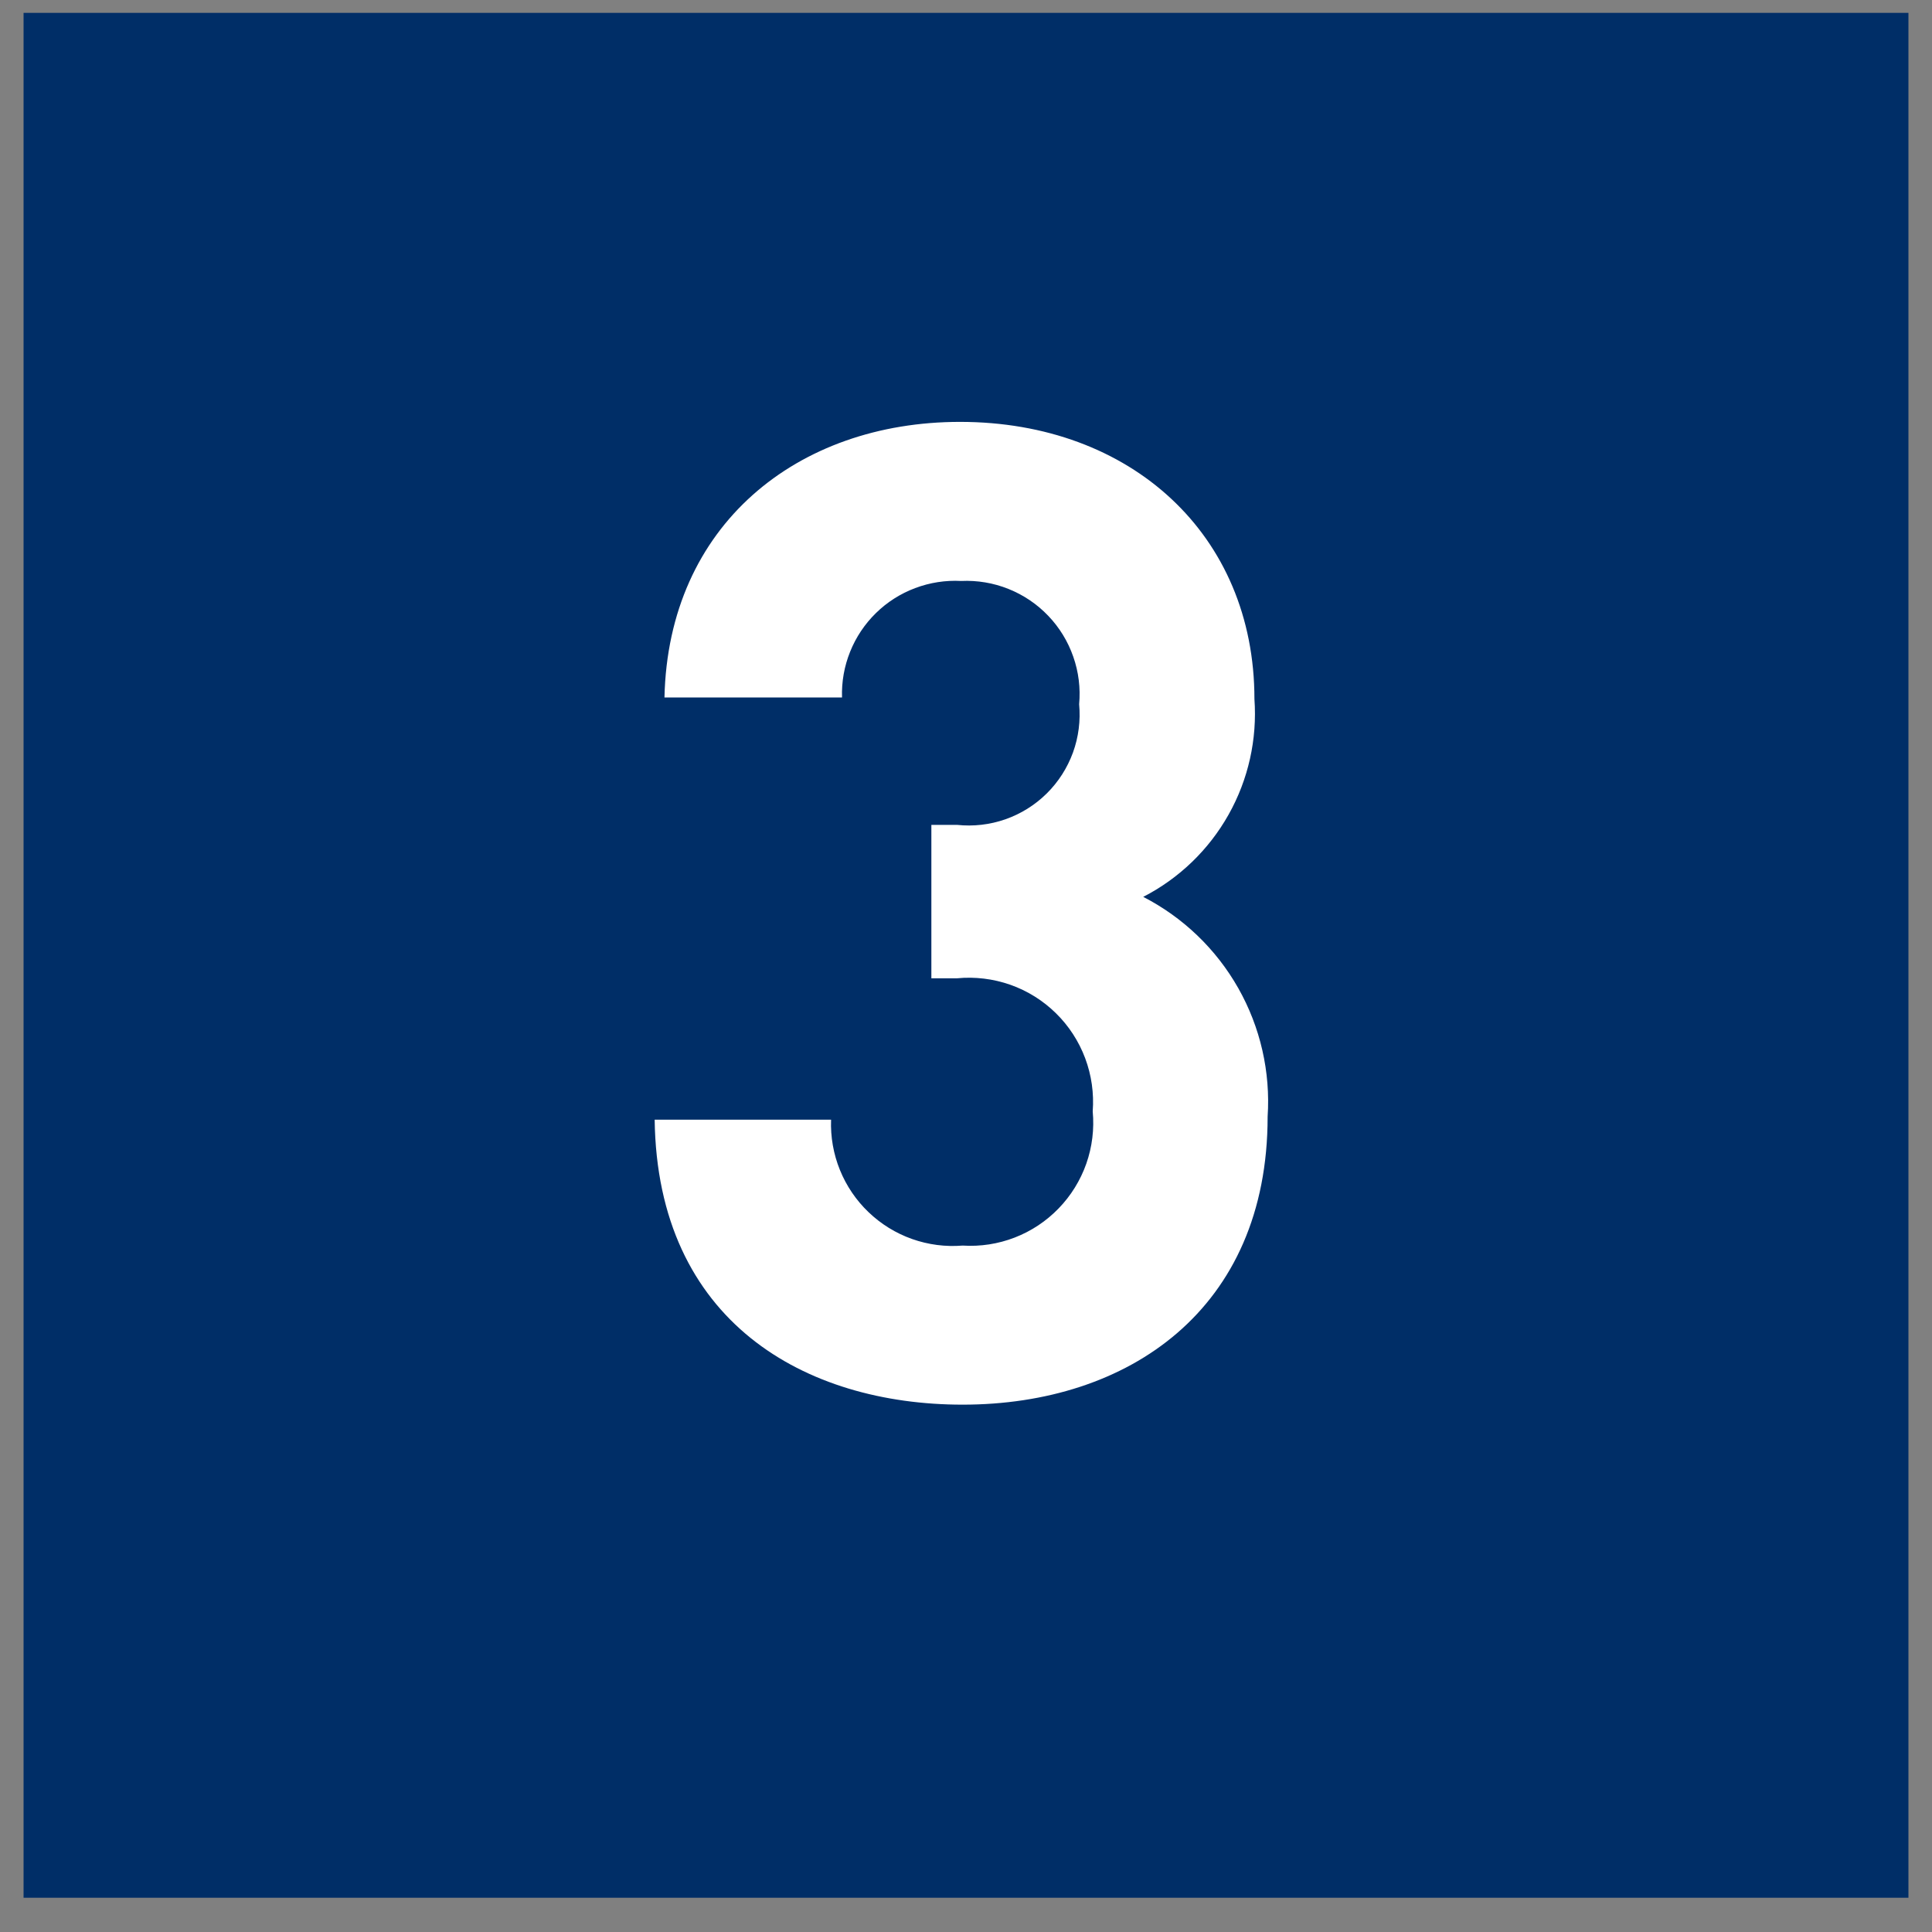
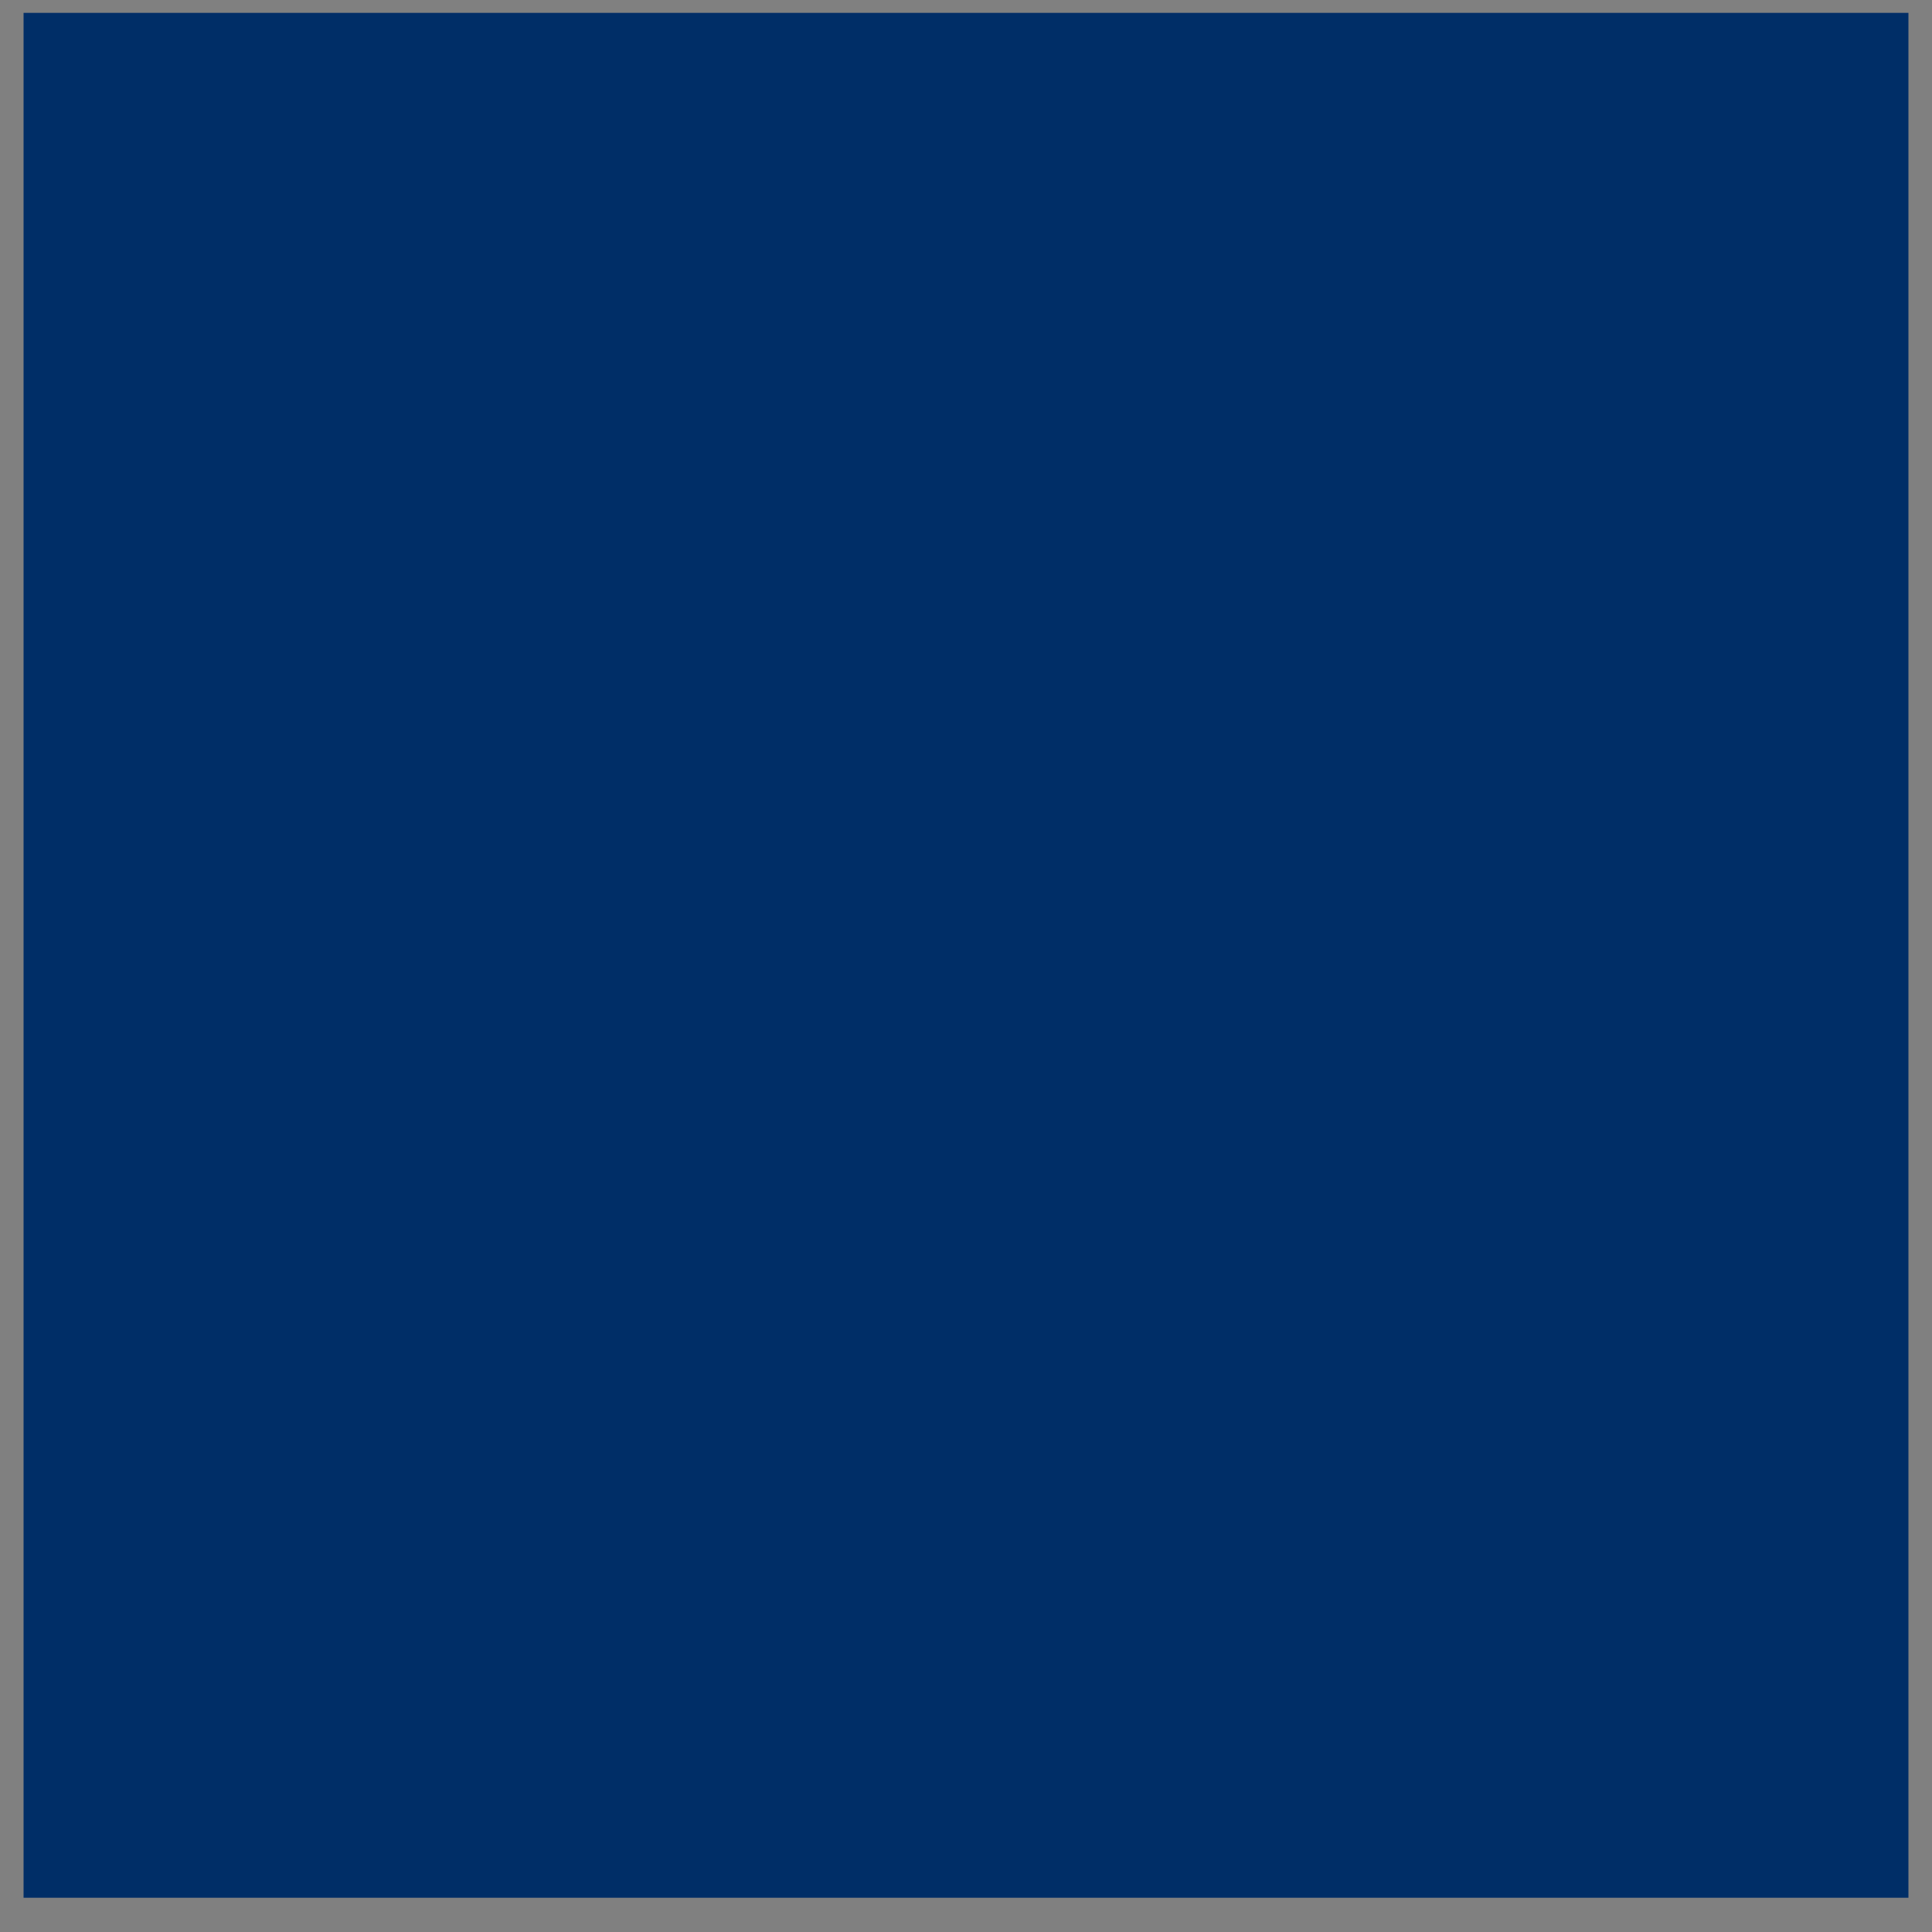
<svg xmlns="http://www.w3.org/2000/svg" width="41" height="41" viewBox="0 0 41 41" fill="none">
  <rect x="0" y="0" width="41" height="41" fill="#808080" stroke="none" />
  <path fill-rule="evenodd" clip-rule="evenodd" d="M0.5 0.273H40.5V40.273H0.5V0.273Z" fill="#002E67" />
-   <path d="M20.429 29.809C17.085 29.809 13.949 28.049 13.893 23.761H17.637C17.623 24.126 17.687 24.49 17.824 24.828C17.961 25.166 18.168 25.472 18.432 25.724C18.696 25.977 19.01 26.171 19.354 26.293C19.698 26.415 20.065 26.463 20.429 26.433C20.805 26.457 21.182 26.399 21.533 26.263C21.885 26.127 22.203 25.916 22.465 25.645C22.727 25.375 22.928 25.05 23.053 24.695C23.178 24.339 23.224 23.96 23.189 23.585C23.218 23.202 23.164 22.817 23.029 22.457C22.894 22.097 22.682 21.77 22.407 21.501C22.133 21.232 21.803 21.026 21.44 20.898C21.077 20.771 20.691 20.724 20.309 20.761H19.765V17.505H20.309C20.655 17.542 21.006 17.502 21.335 17.387C21.664 17.272 21.964 17.085 22.212 16.84C22.46 16.595 22.65 16.298 22.77 15.97C22.889 15.642 22.933 15.292 22.901 14.945C22.932 14.603 22.89 14.259 22.776 13.935C22.663 13.611 22.482 13.315 22.244 13.067C22.007 12.819 21.719 12.625 21.401 12.498C21.082 12.37 20.739 12.313 20.397 12.329C20.065 12.311 19.733 12.363 19.422 12.48C19.11 12.597 18.827 12.777 18.589 13.01C18.352 13.242 18.165 13.521 18.041 13.83C17.917 14.138 17.858 14.469 17.869 14.801H14.101C14.181 11.145 16.917 8.953 20.373 8.953C24.005 8.953 26.621 11.353 26.621 14.833C26.682 15.688 26.492 16.541 26.072 17.288C25.652 18.035 25.022 18.642 24.261 19.033C25.108 19.468 25.809 20.142 26.278 20.97C26.747 21.799 26.964 22.747 26.901 23.697C26.901 27.793 23.941 29.809 20.429 29.809Z" fill="white" />
</svg>